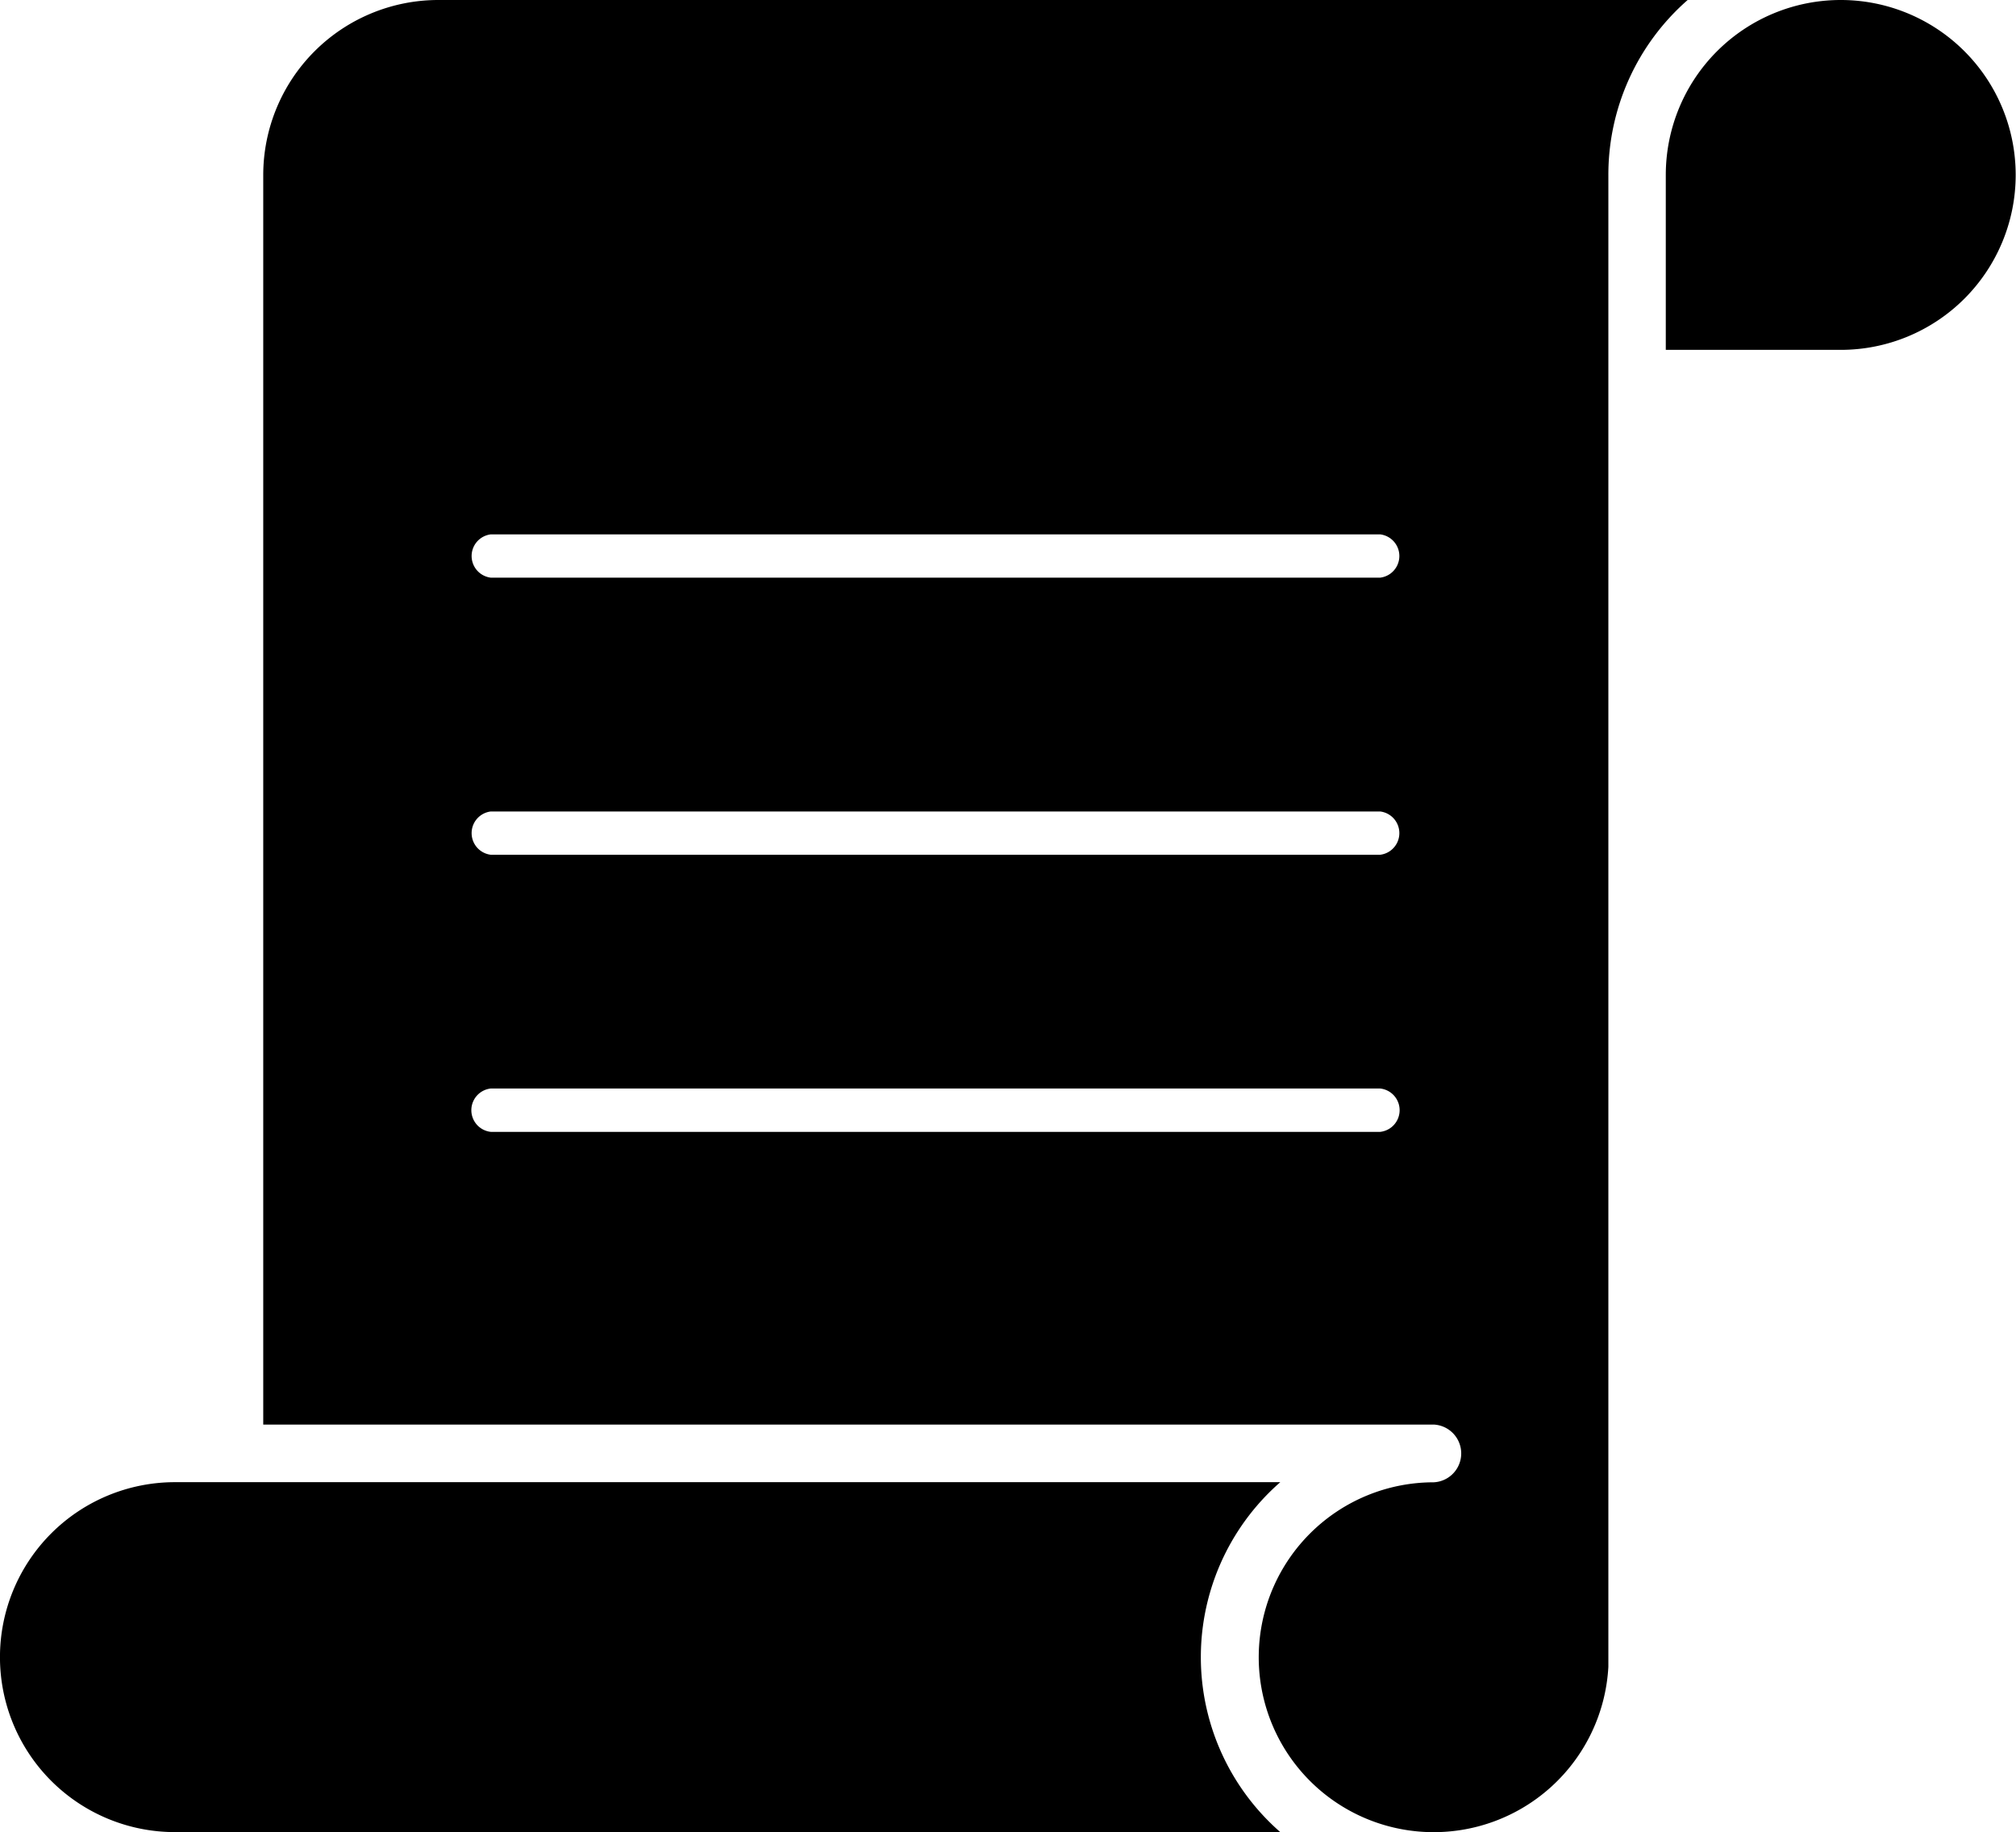
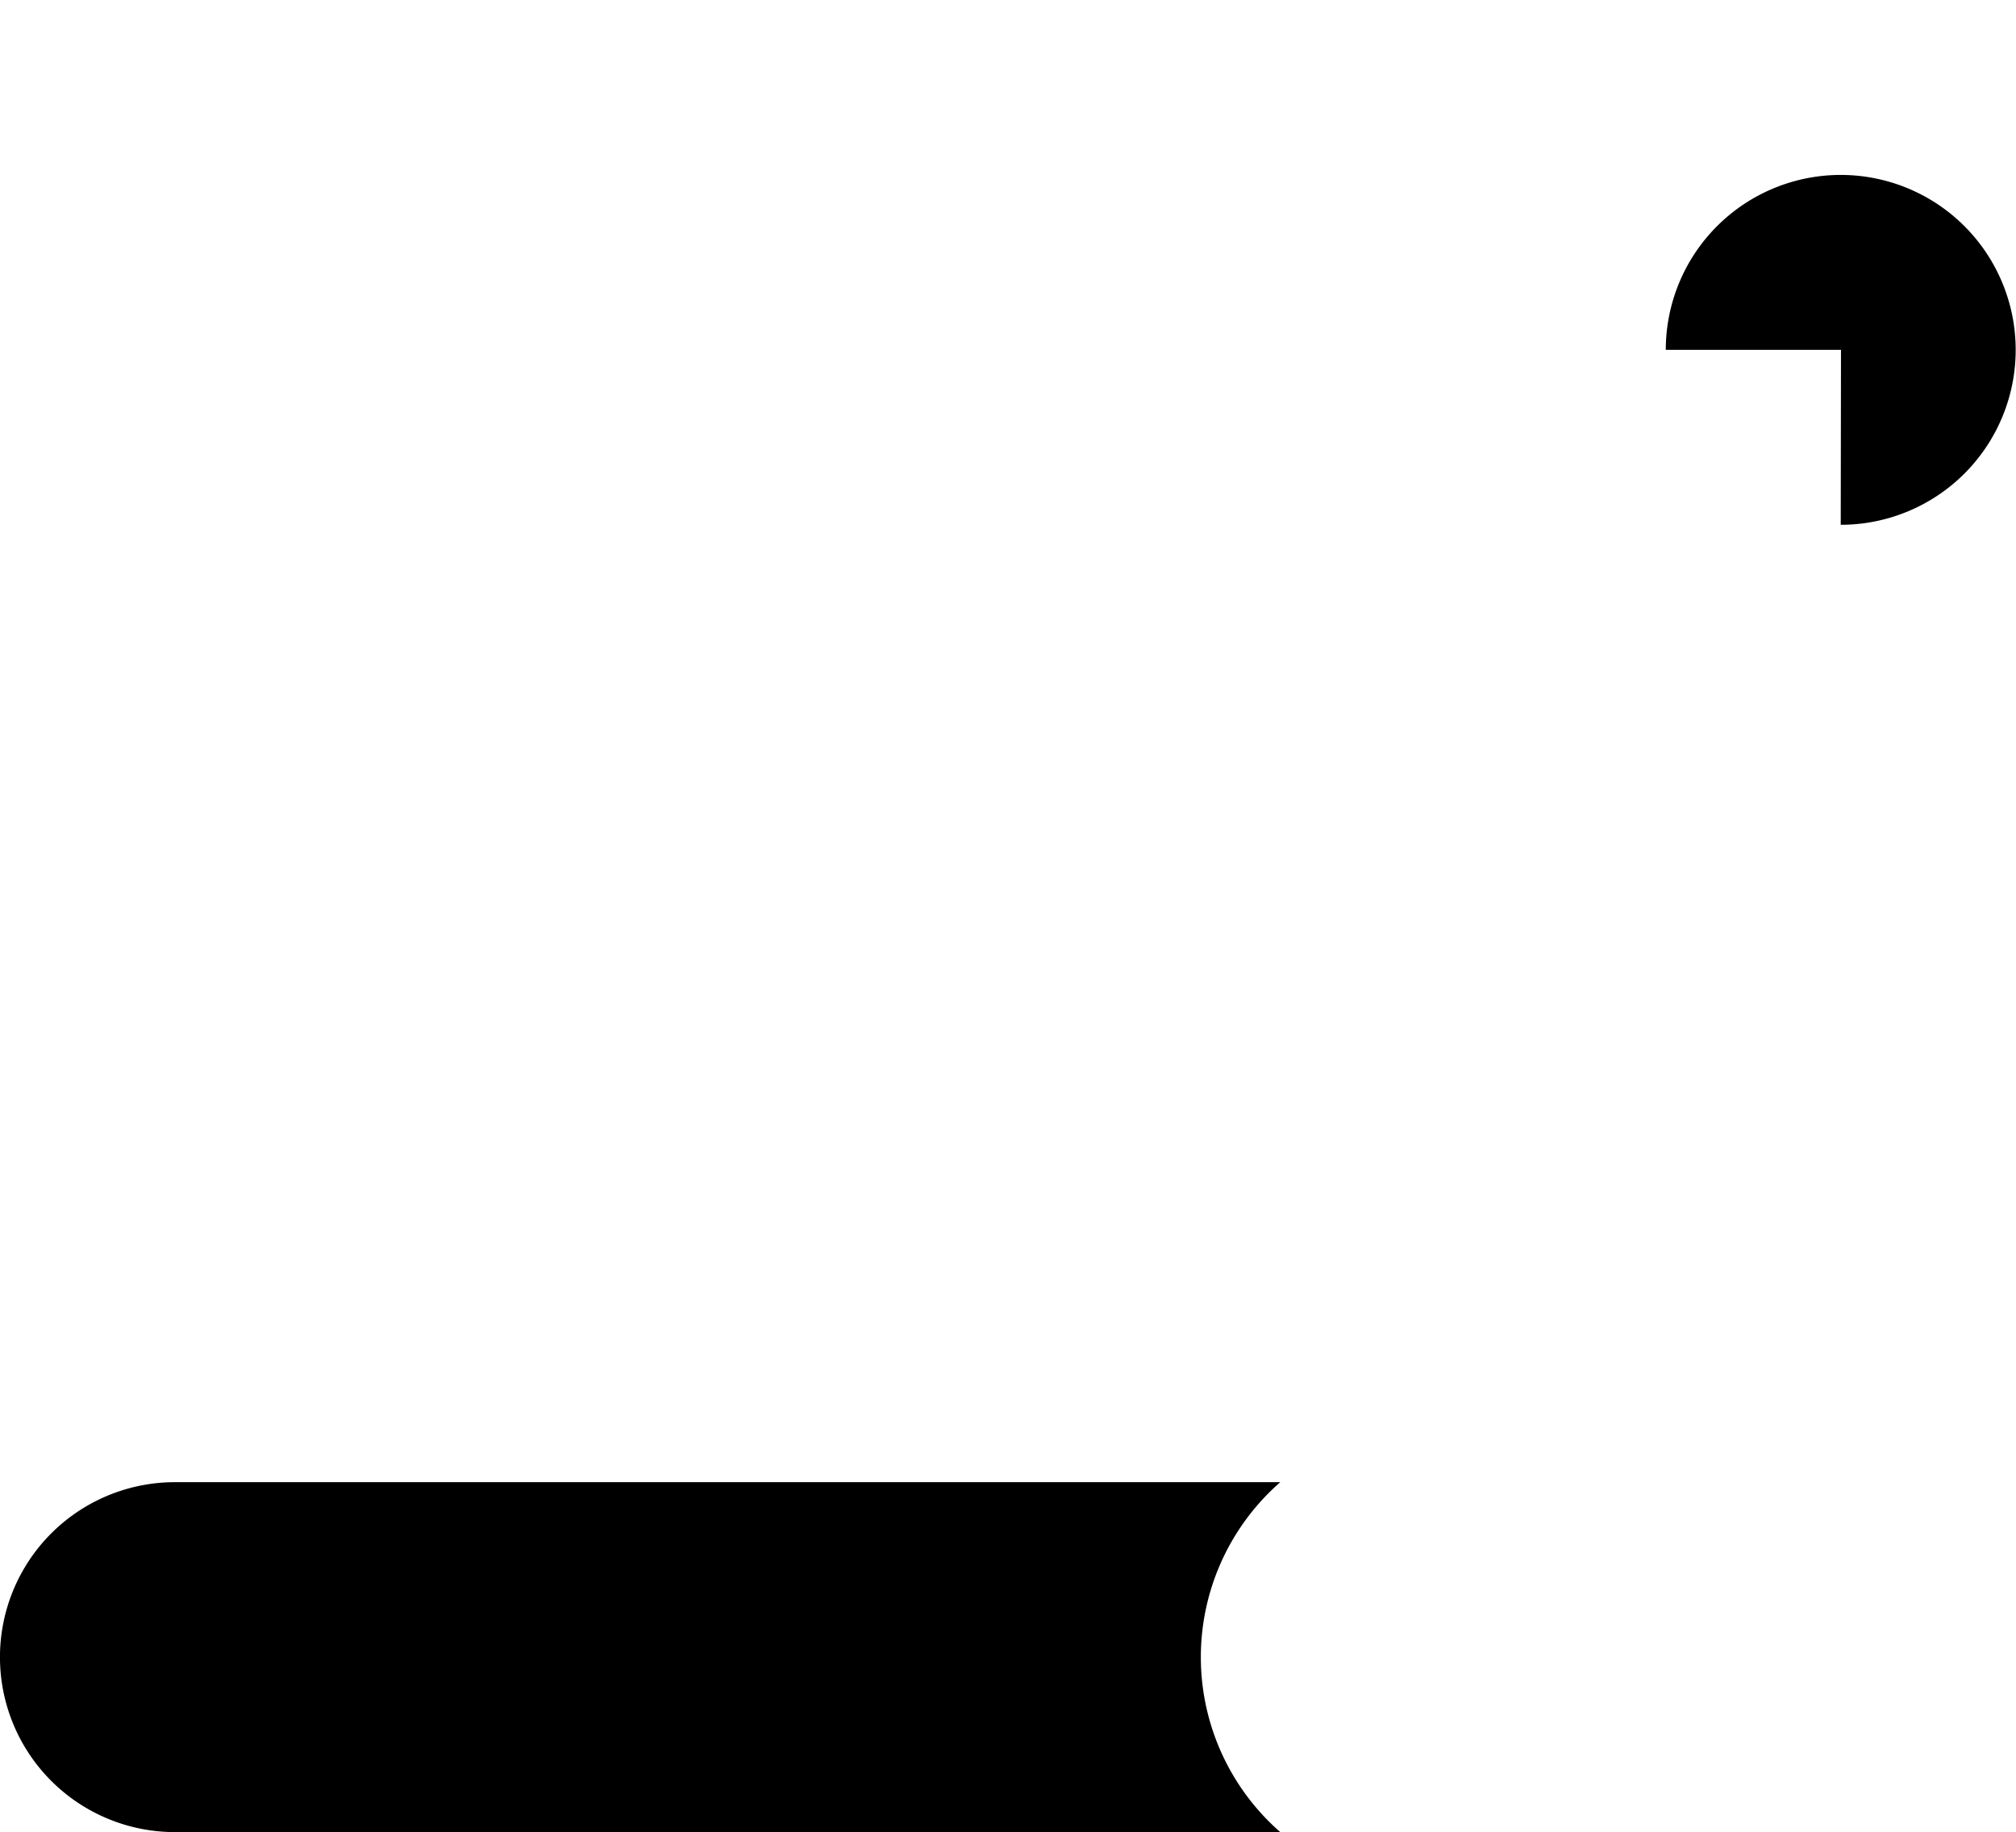
<svg xmlns="http://www.w3.org/2000/svg" width="31.805" height="28.906" viewBox="0 0 31.805 28.906">
  <g id="amtliche-kundmachungen" transform="translate(-302.002 -365.624)">
-     <path id="Pfad_8156" data-name="Pfad 8156" d="M506.782,365.624H487.07a2.763,2.763,0,0,0-2.76,2.76V388.1h18.465a.456.456,0,0,1,0,.911,2.76,2.76,0,1,0,2.756,2.912c0-.012,0-.025,0-.038v-23.5A3.664,3.664,0,0,1,506.782,365.624Zm-4.847,17.858H487.9a.344.344,0,0,1,0-.684h14.031a.344.344,0,0,1,0,.684Zm0-4.372H487.9a.344.344,0,0,1,0-.683h14.031a.344.344,0,0,1,0,.683Zm0-4.372H487.9a.344.344,0,0,1,0-.683h14.031a.344.344,0,0,1,0,.683Z" transform="translate(-178.155 0)" />
    <path id="Pfad_8157" data-name="Pfad 8157" d="M304.762,1397.589a2.76,2.76,0,0,1,0-5.521H322.2a3.667,3.667,0,0,0,0,5.521Z" transform="translate(0 -1003.059)" />
-     <path id="Pfad_8158" data-name="Pfad 8158" d="M1458.45,371.144l-.032,0-.032,0h-2.7v-2.76a2.76,2.76,0,1,1,2.76,2.76Z" transform="translate(-1127.404 0)" />
+     <path id="Pfad_8158" data-name="Pfad 8158" d="M1458.45,371.144l-.032,0-.032,0h-2.7a2.76,2.76,0,1,1,2.76,2.76Z" transform="translate(-1127.404 0)" />
  </g>
</svg>